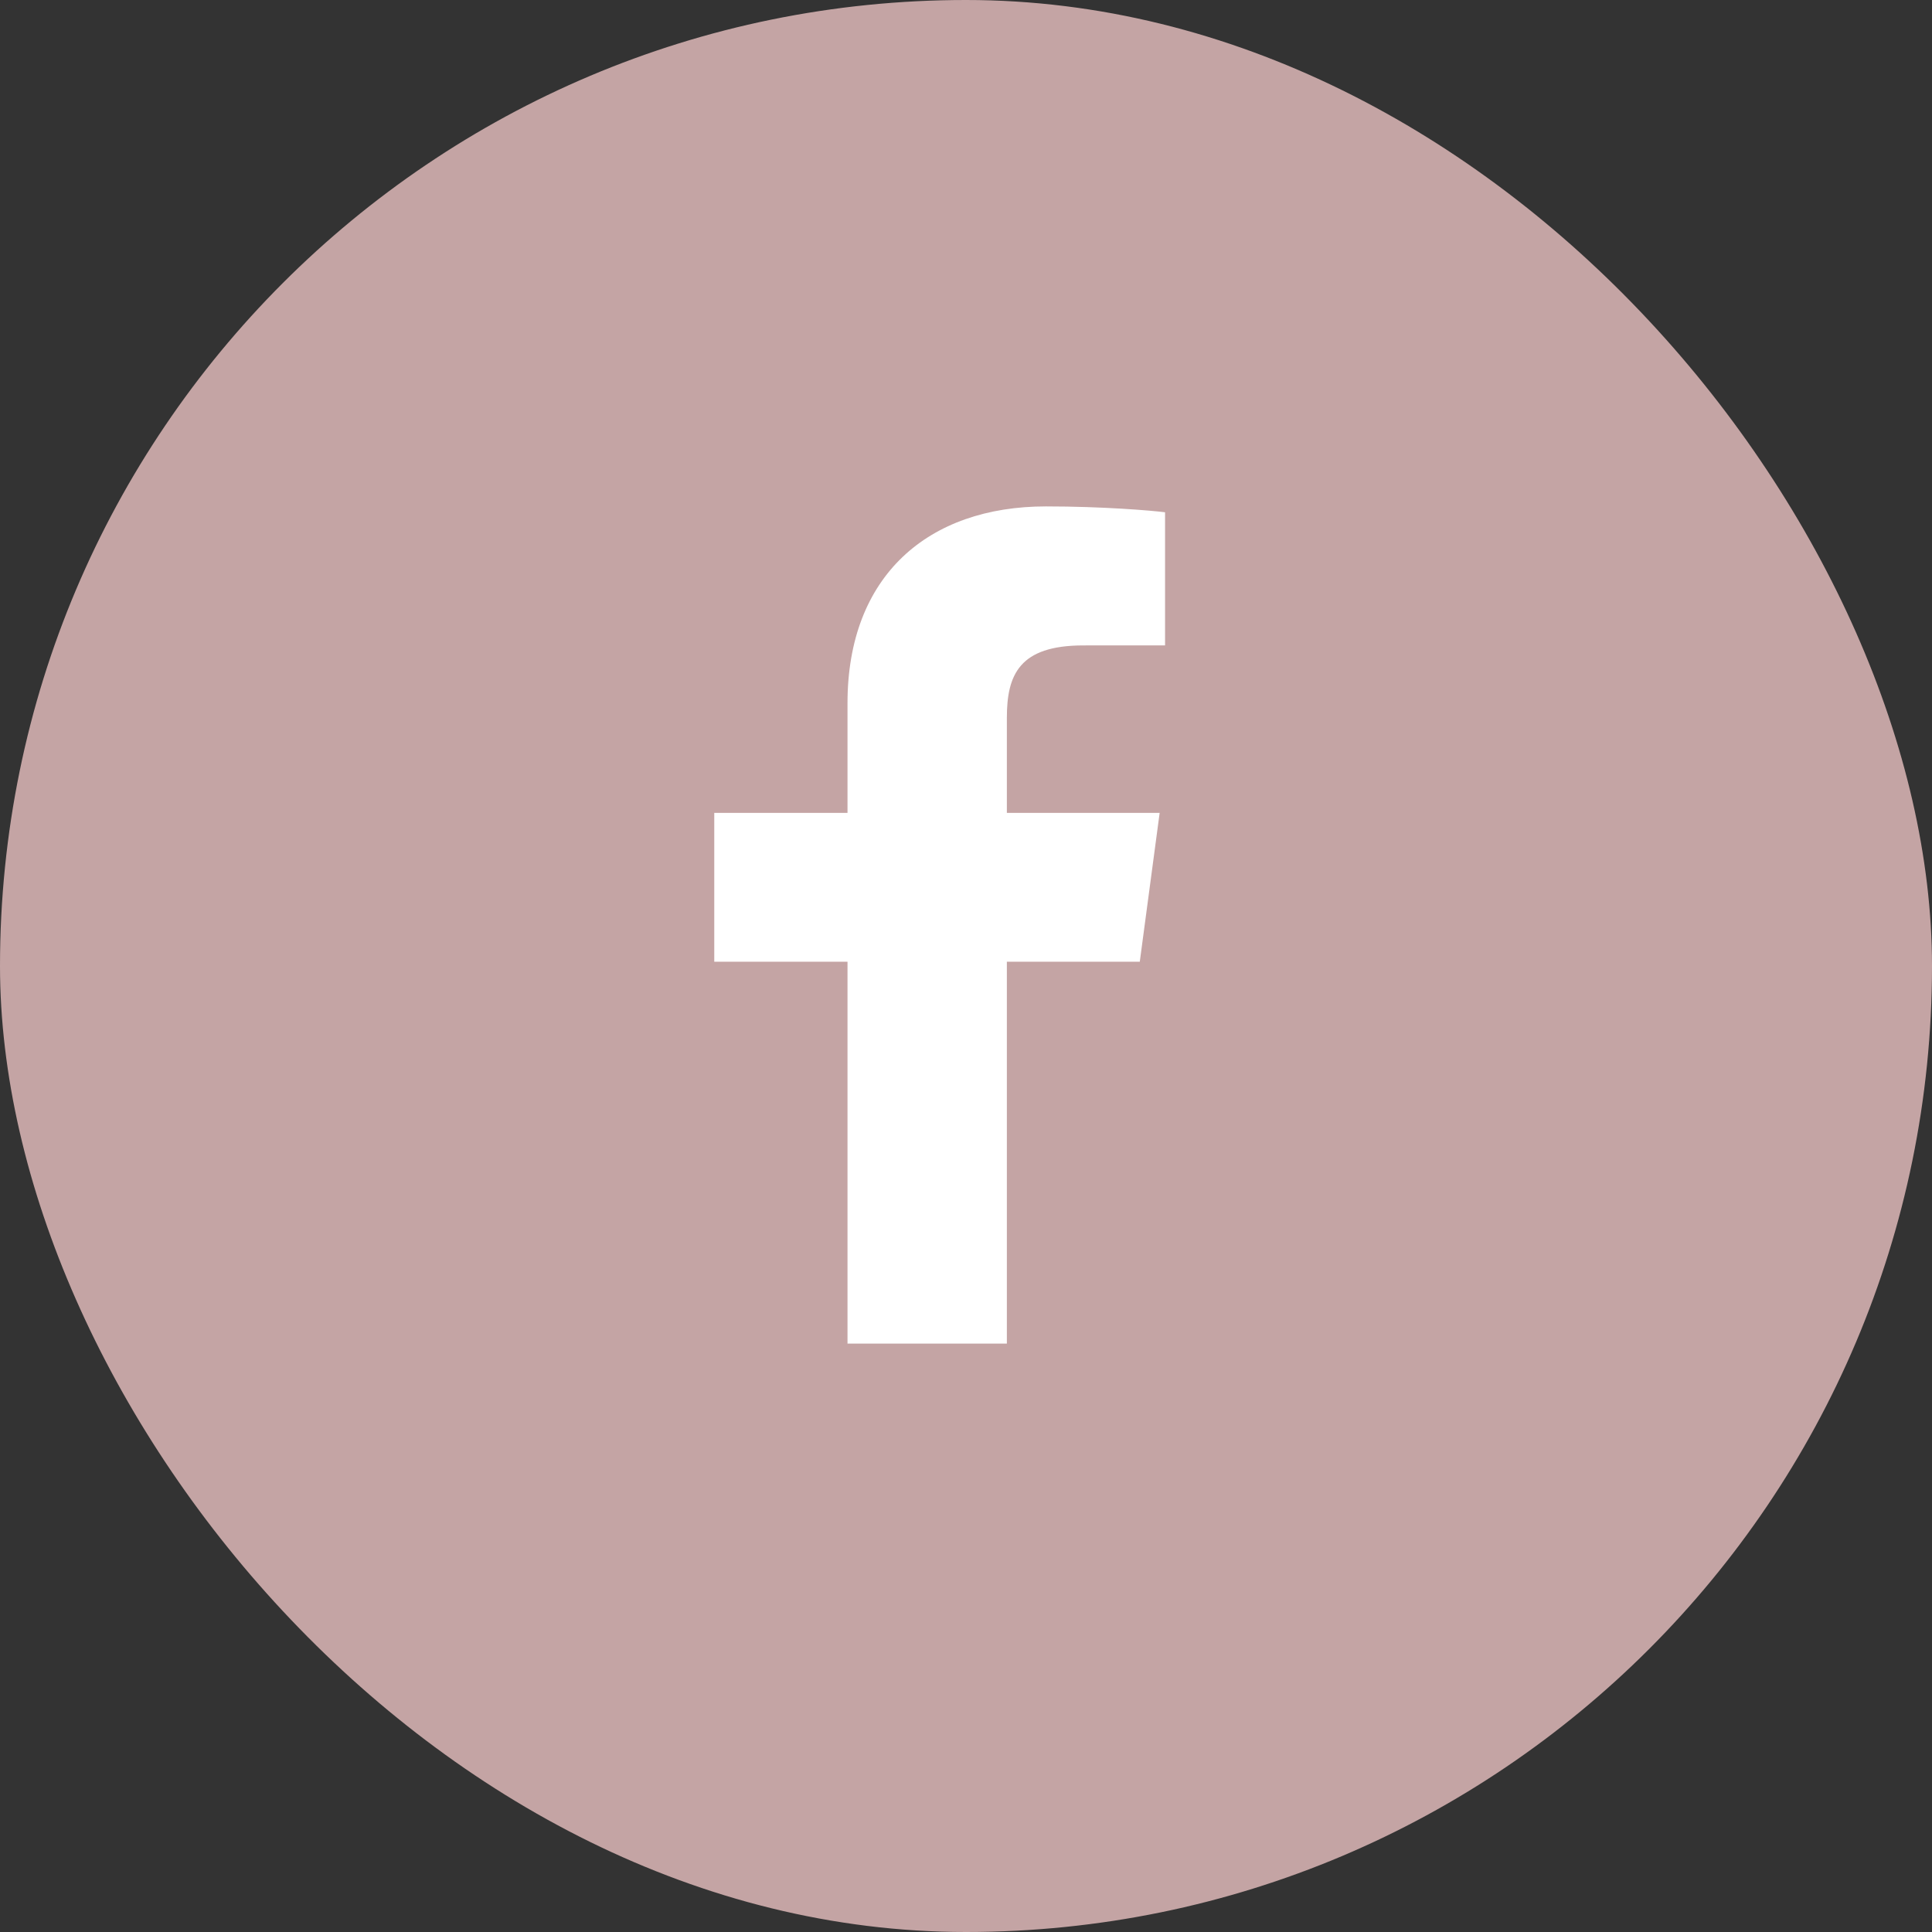
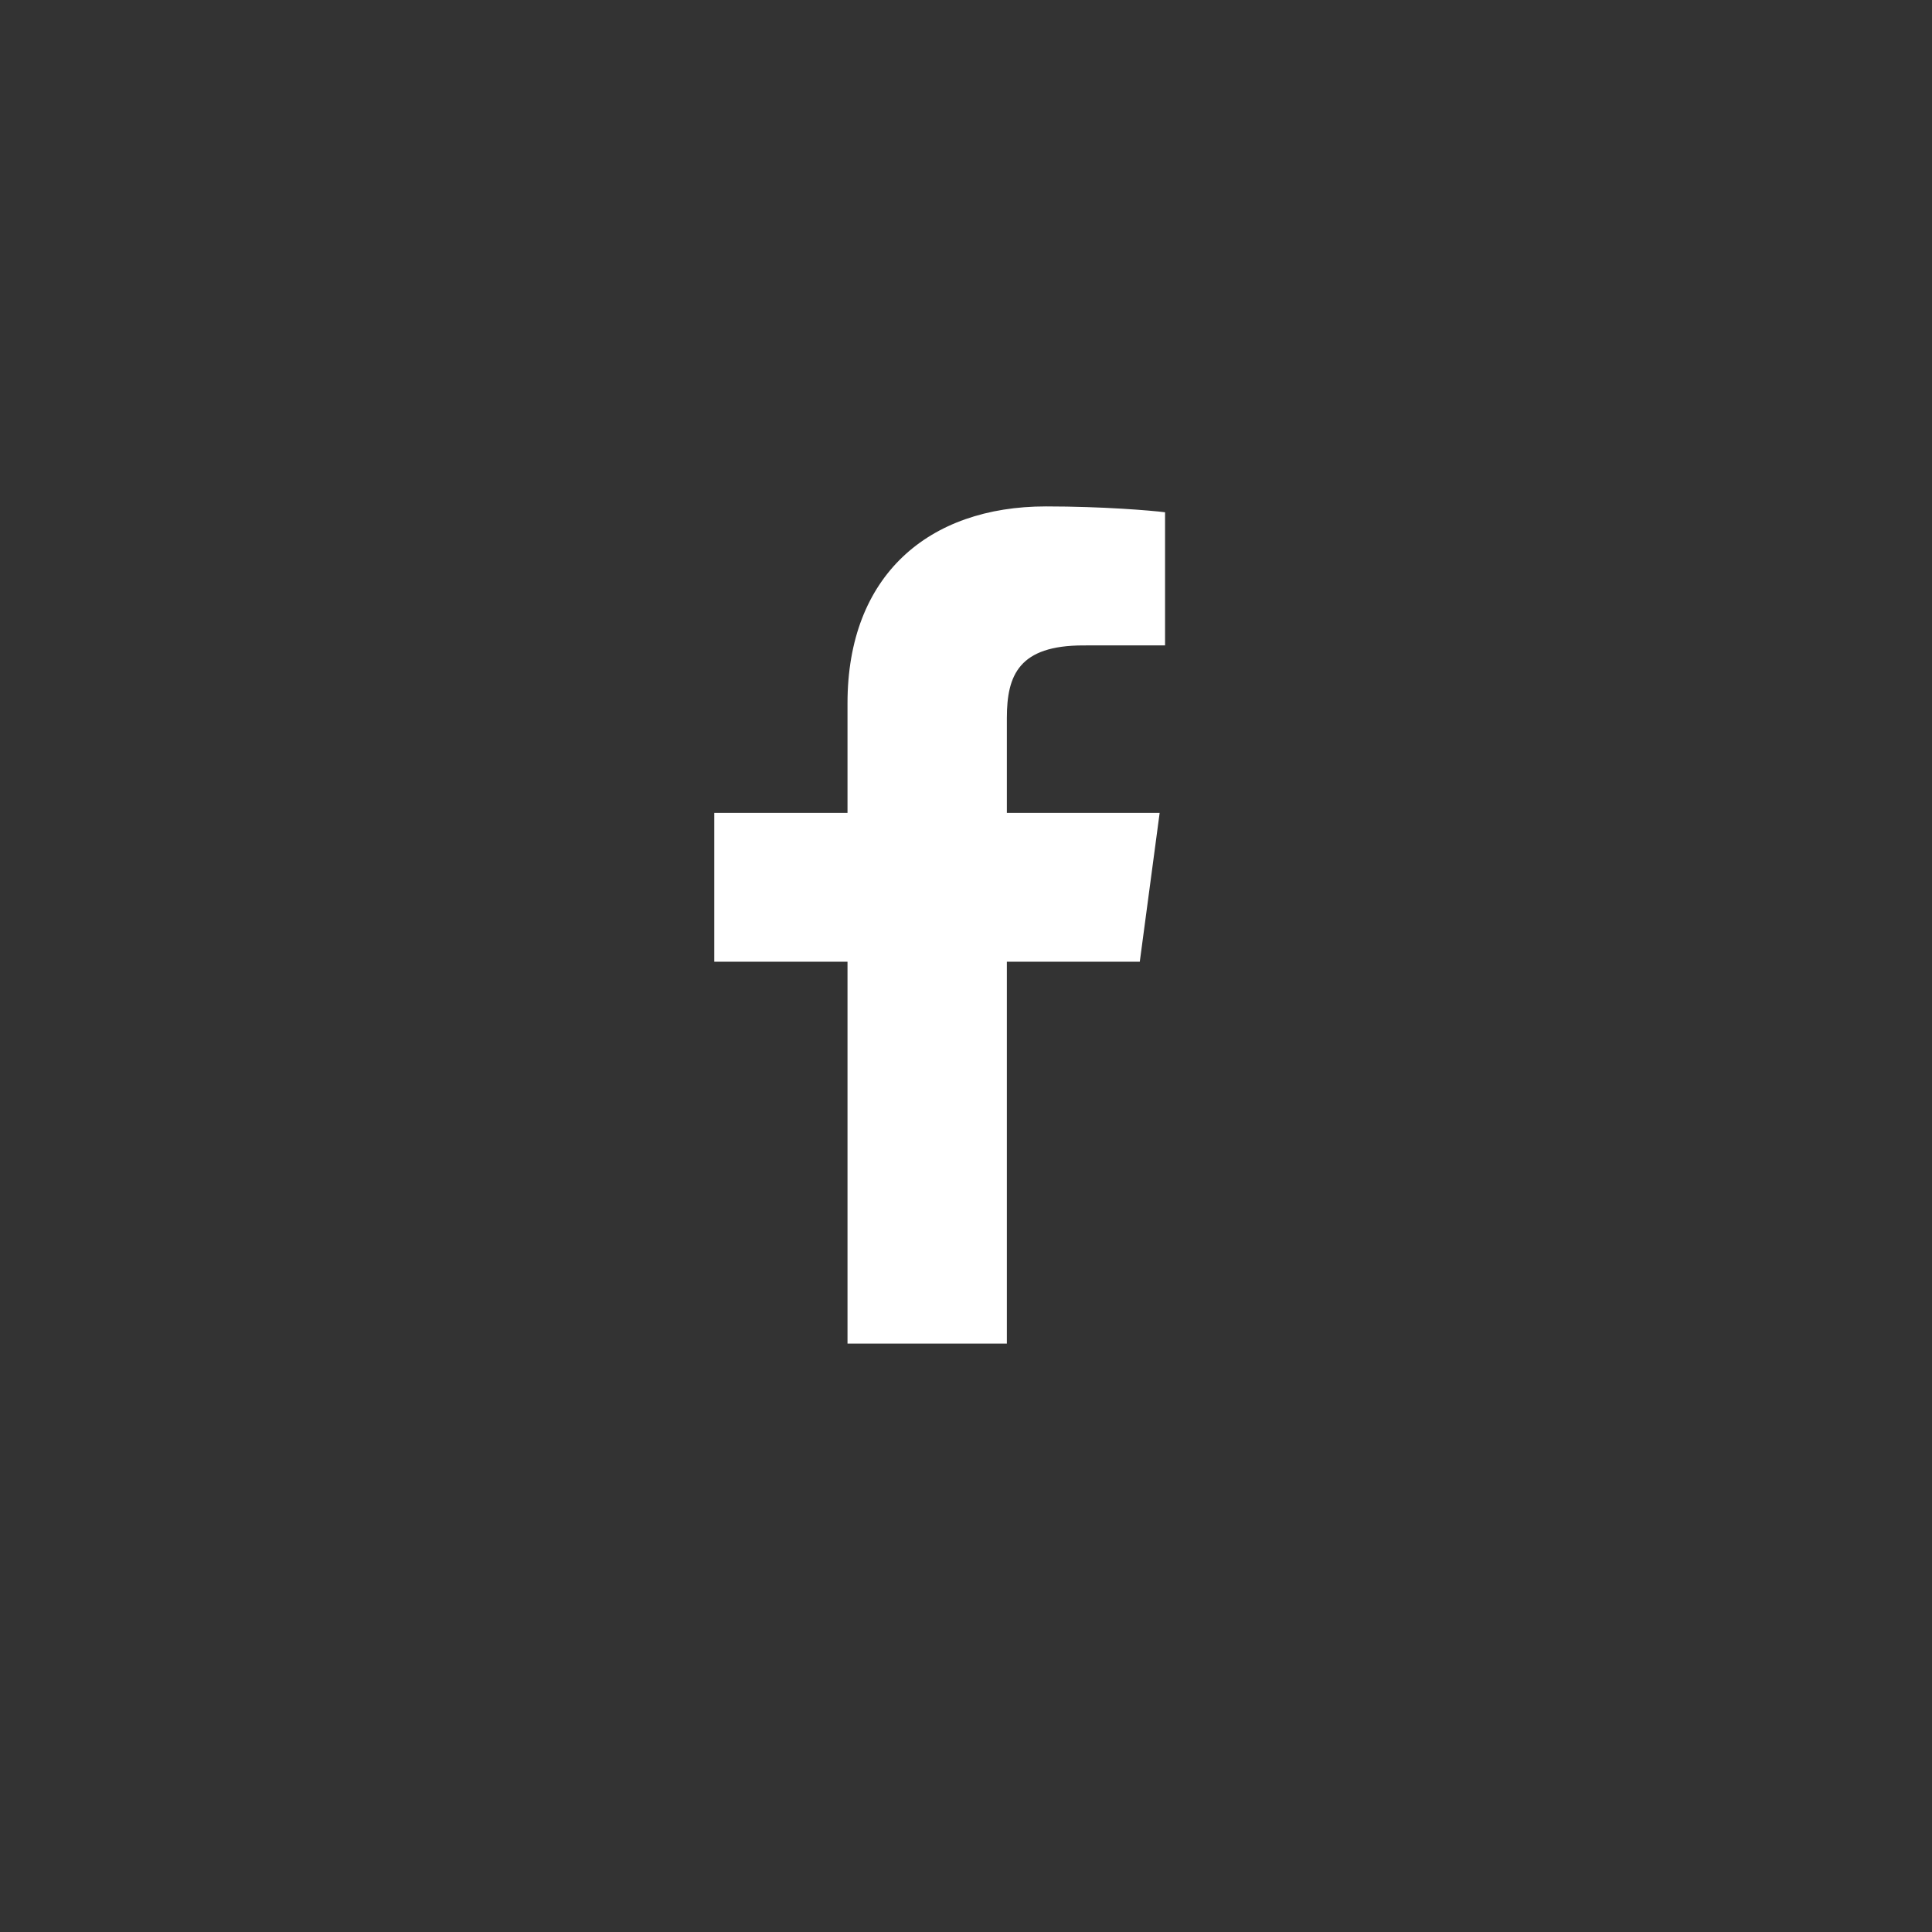
<svg xmlns="http://www.w3.org/2000/svg" width="60" height="60" viewBox="0 0 60 60" fill="none">
  <rect x="0" y="0" width="60" height="60" fill="#333333" stroke="none" />
-   <rect width="60" height="60" rx="30" fill="#C4A4A4" />
  <path fill-rule="evenodd" clip-rule="evenodd" d="M31.269 41.727V29.867H35.397L36.014 25.245H31.269V22.294C31.269 20.956 31.654 20.044 33.644 20.044L36.182 20.043V15.909C35.743 15.853 34.236 15.727 32.484 15.727C28.825 15.727 26.32 17.881 26.32 21.837V25.245H22.182V29.867H26.32V41.727H31.269Z" fill="white" />
</svg>